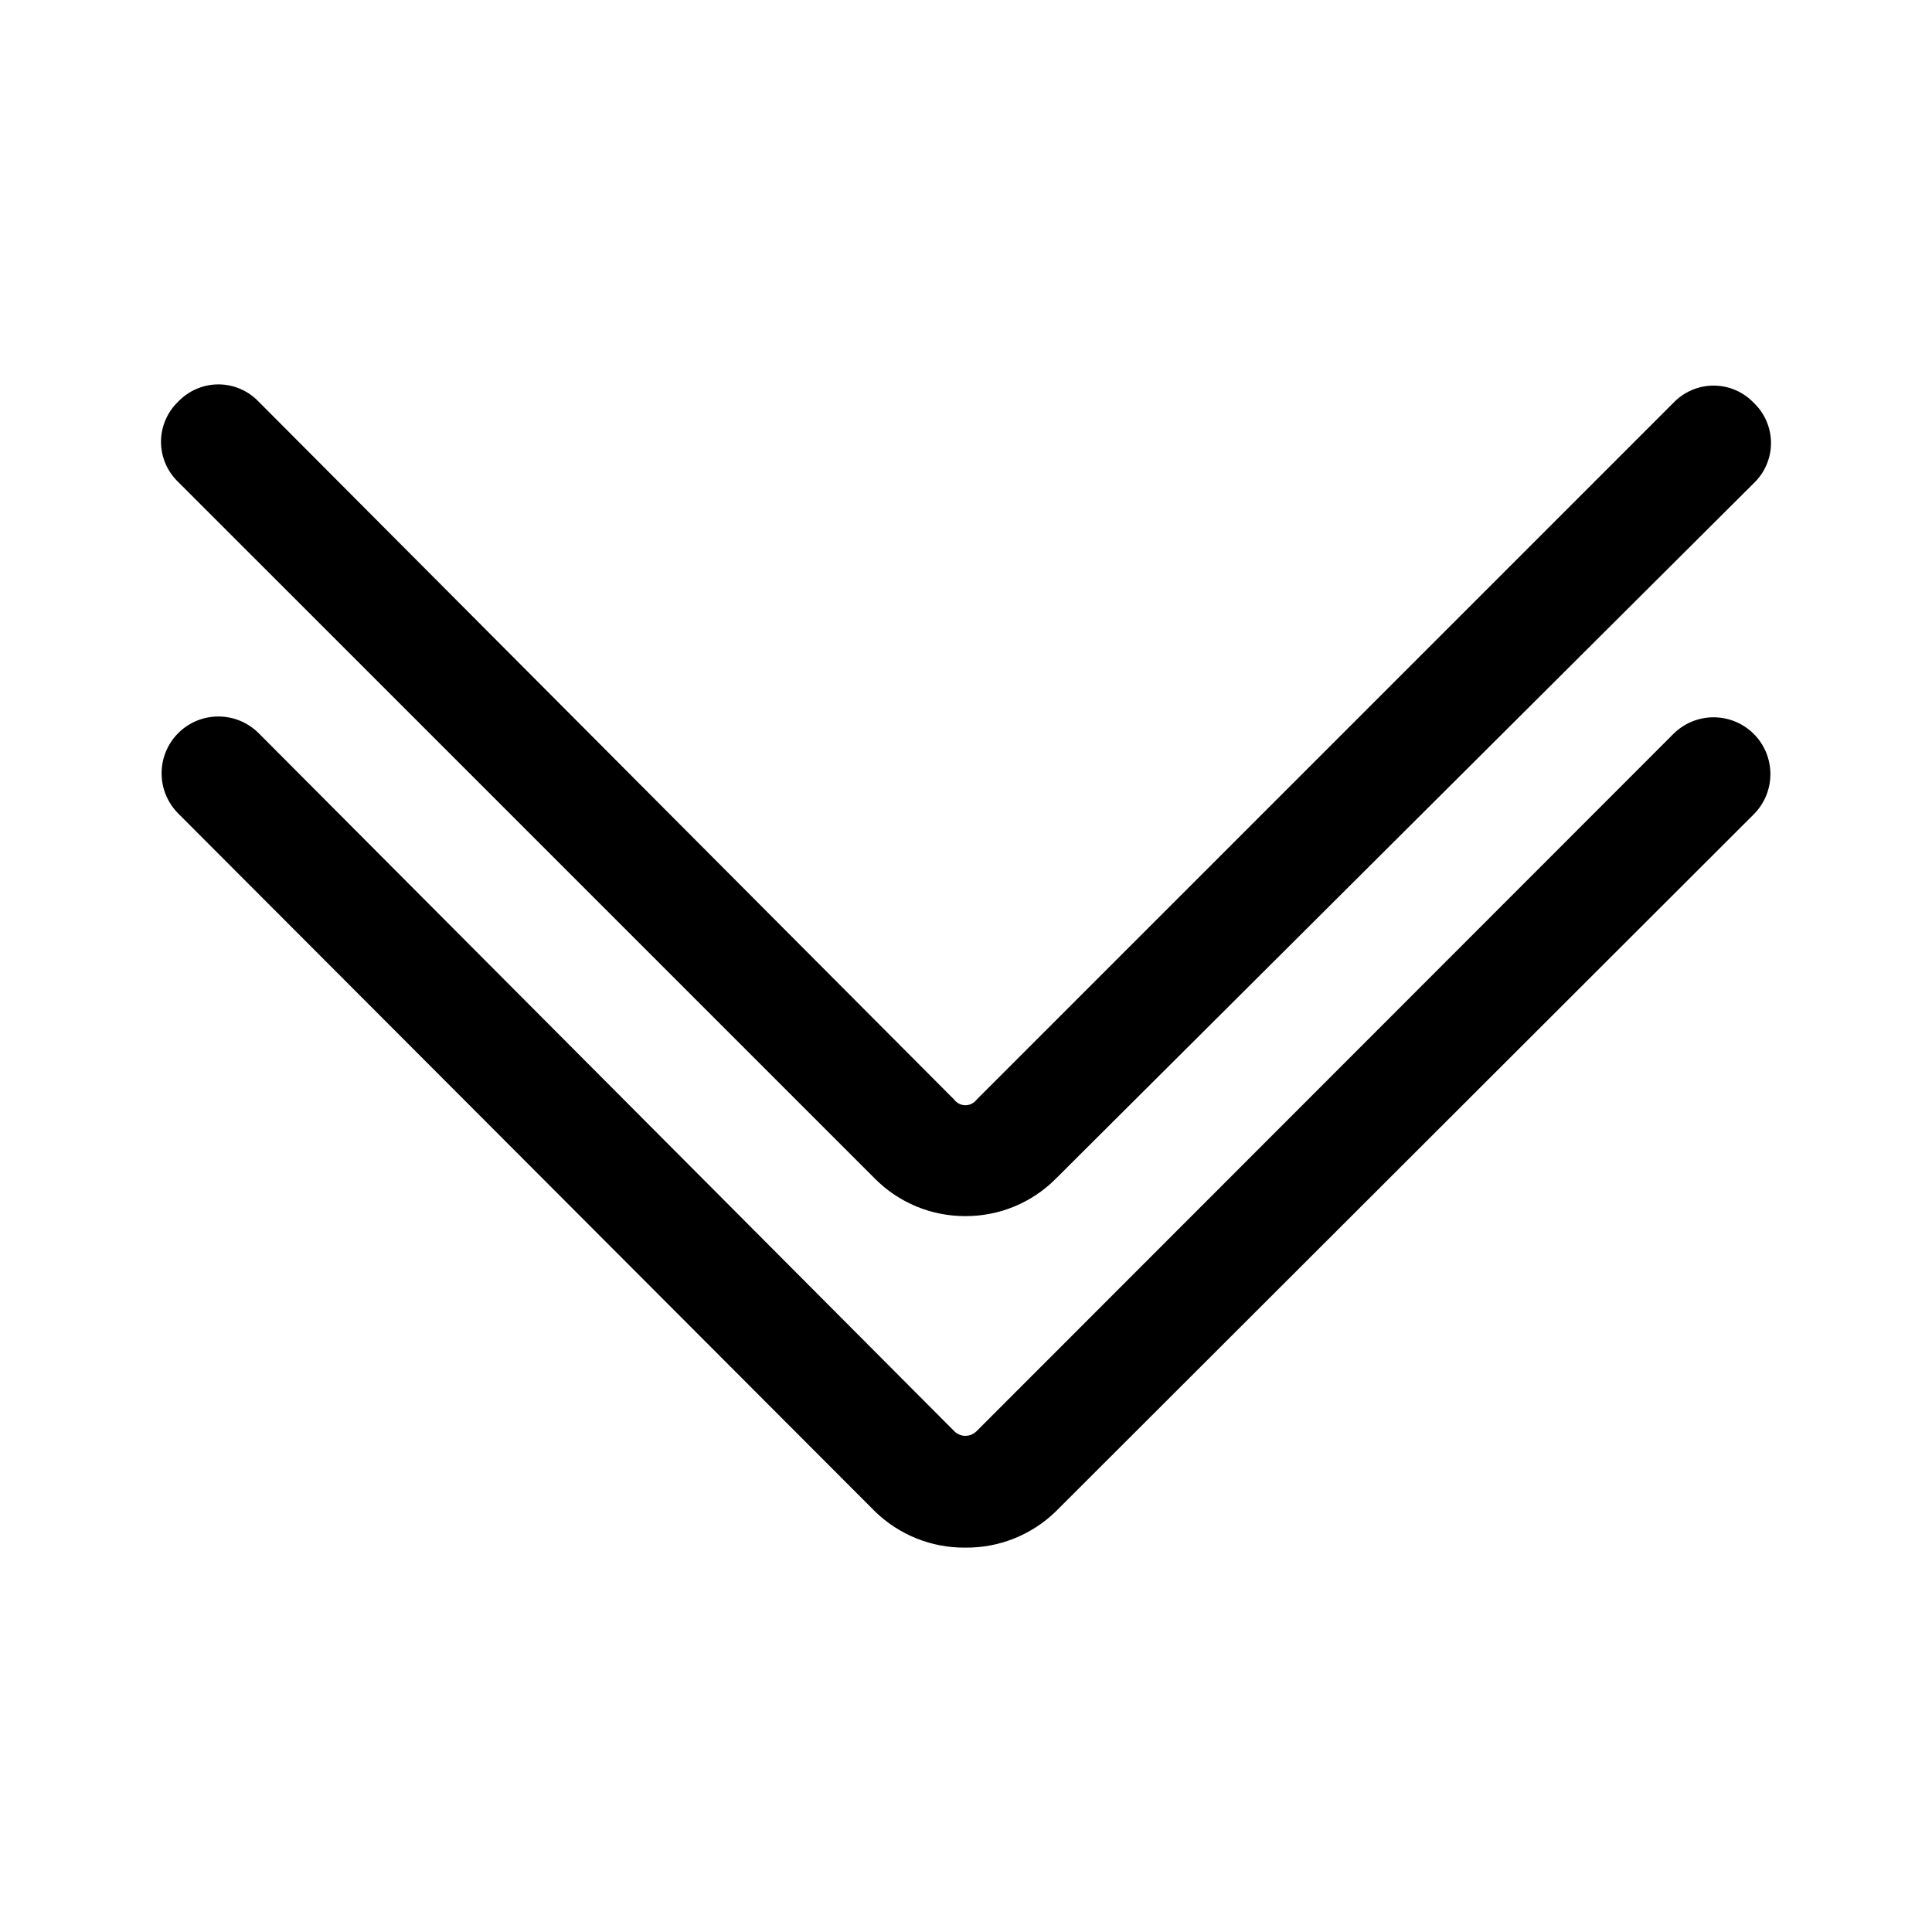
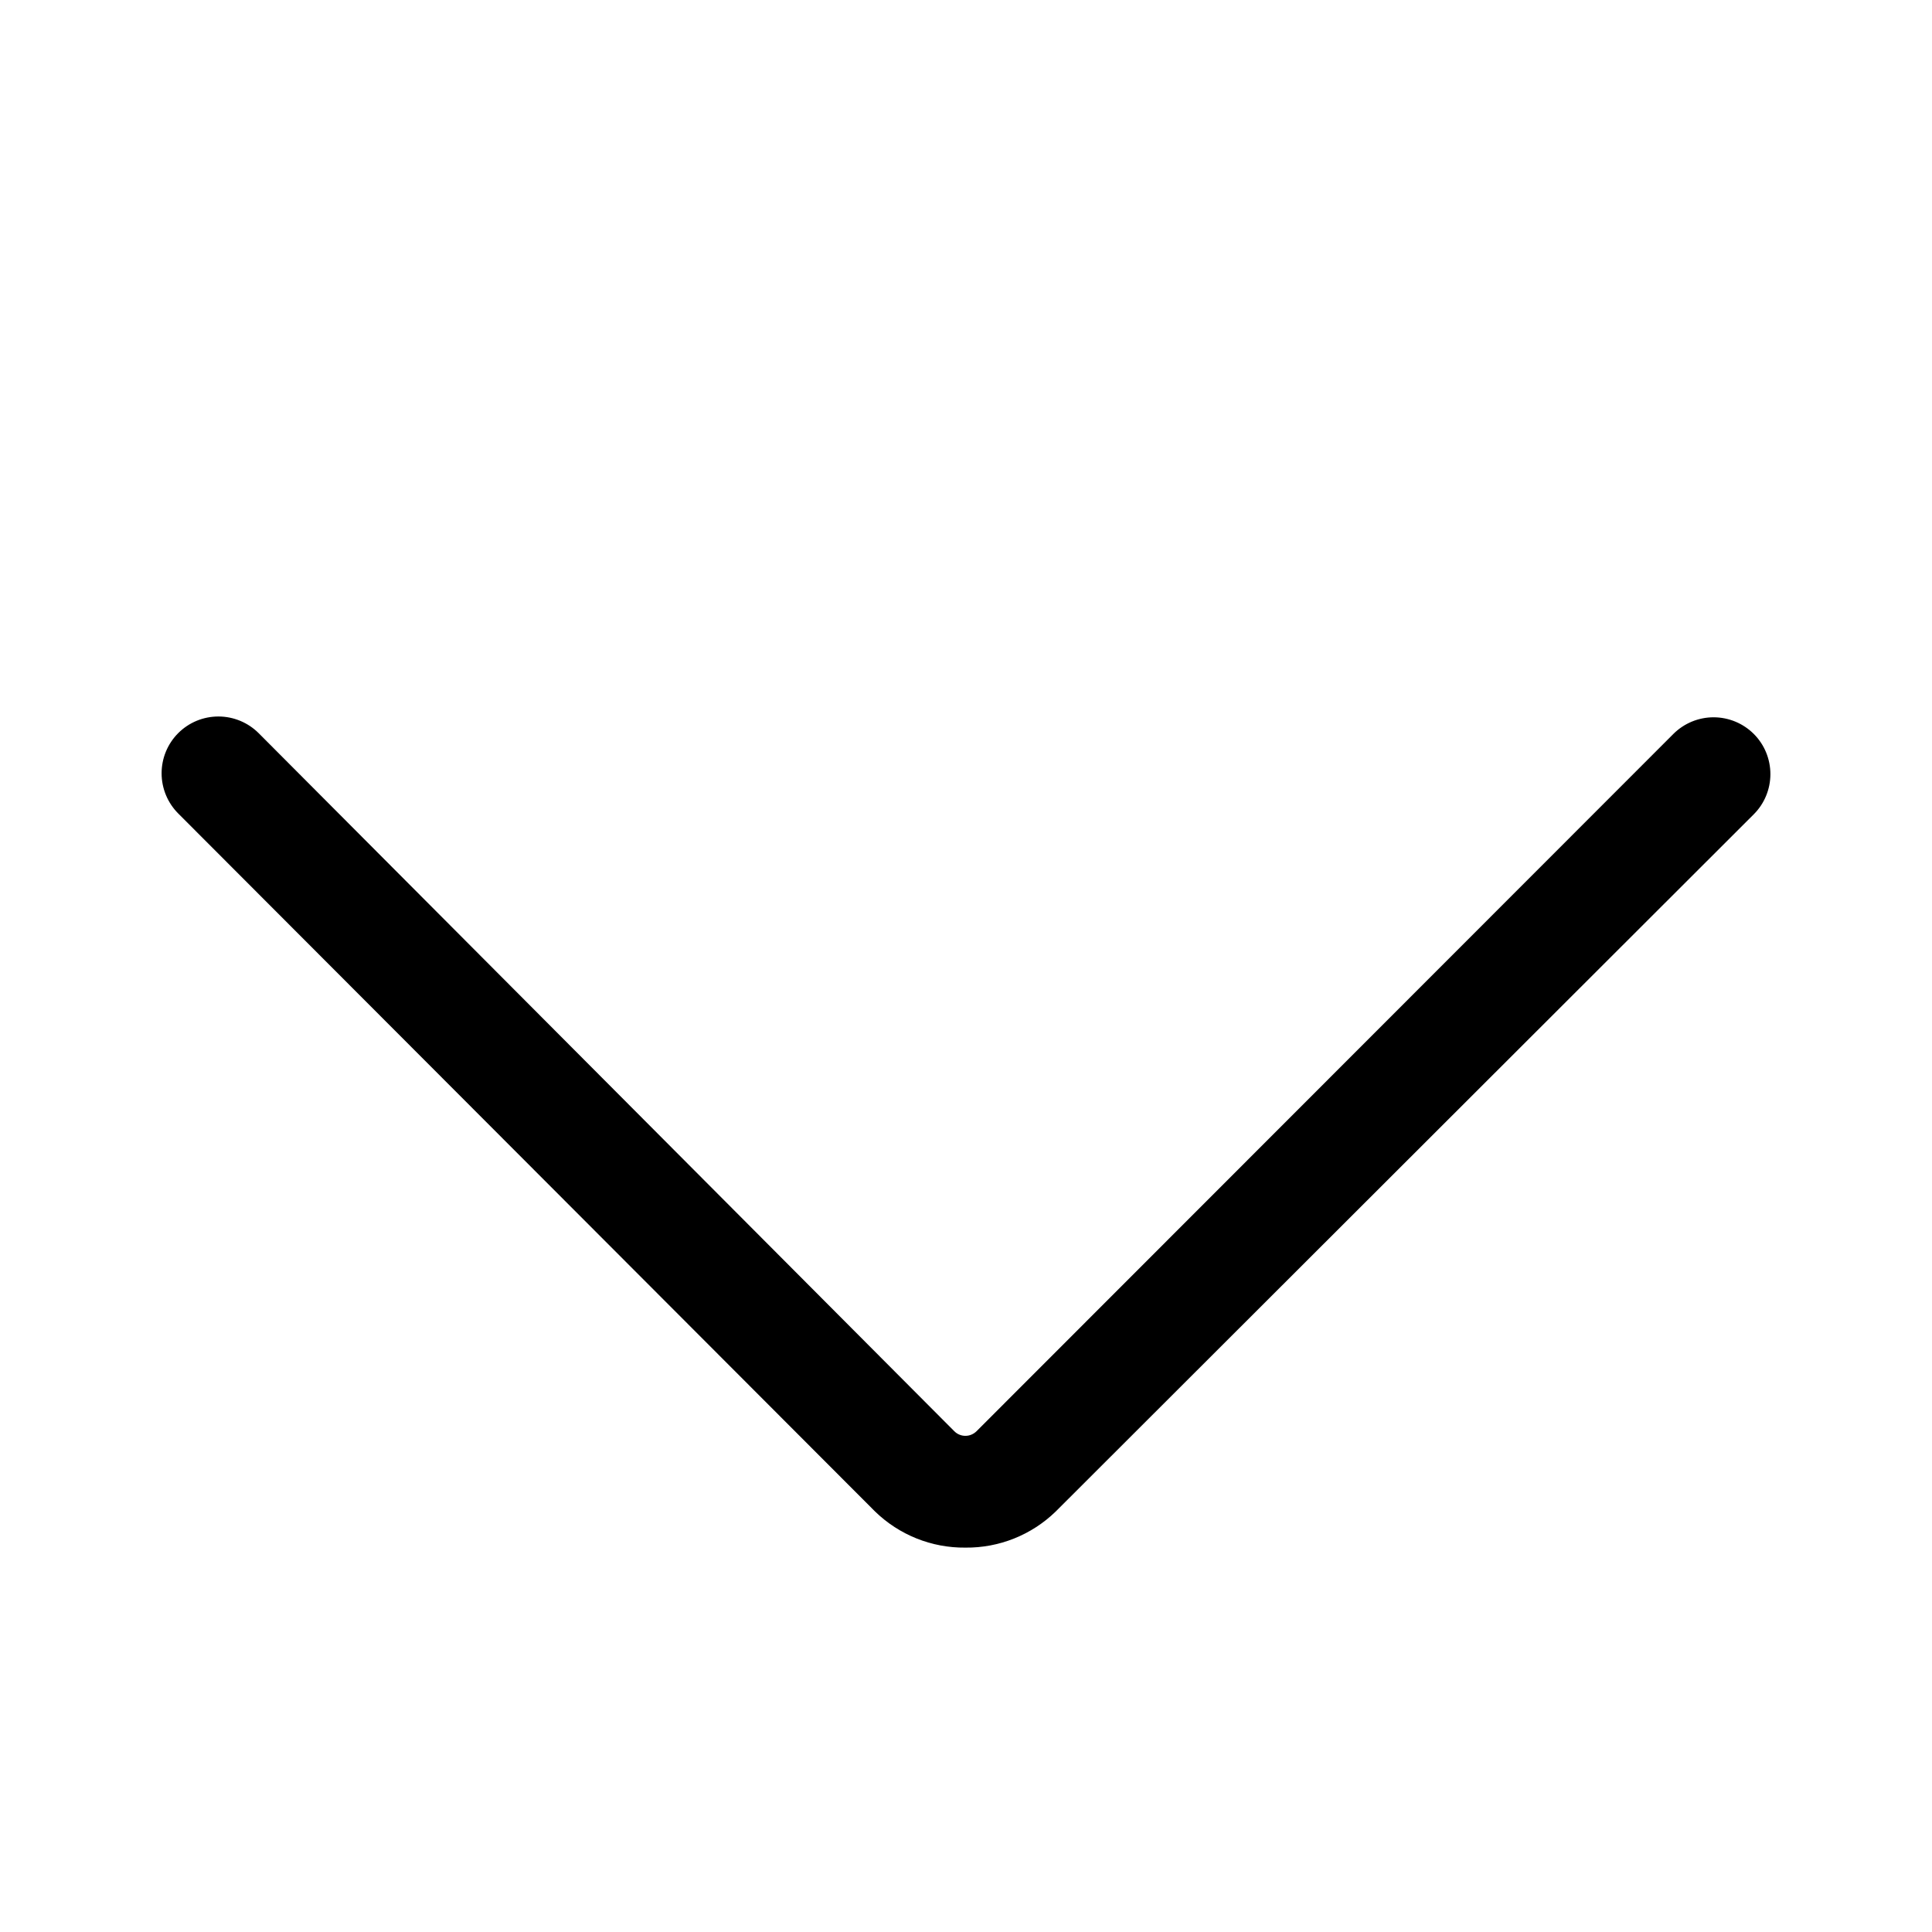
<svg xmlns="http://www.w3.org/2000/svg" width="48" height="48" viewBox="0 0 48 48" fill="none">
  <path d="M23.985 38.45C23.147 38.459 22.34 38.136 21.739 37.551L4.428 20.211C4.164 19.946 4.015 19.587 4.015 19.213C4.015 19.027 4.051 18.844 4.122 18.672C4.193 18.501 4.297 18.345 4.428 18.214C4.559 18.083 4.715 17.979 4.886 17.908C5.058 17.837 5.241 17.801 5.427 17.801C5.801 17.801 6.16 17.95 6.425 18.214L23.706 35.555C23.742 35.592 23.785 35.622 23.833 35.642C23.881 35.663 23.933 35.673 23.985 35.673C24.037 35.673 24.089 35.663 24.137 35.642C24.185 35.622 24.228 35.592 24.265 35.555L41.575 18.234C41.84 17.97 42.199 17.821 42.573 17.821C42.948 17.821 43.307 17.97 43.572 18.234C43.837 18.499 43.985 18.858 43.985 19.233C43.985 19.607 43.837 19.966 43.572 20.231L26.231 37.551C25.63 38.136 24.823 38.459 23.985 38.45Z" fill="black" />
-   <path d="M23.985 30.214C23.568 30.215 23.154 30.134 22.769 29.975C22.383 29.815 22.033 29.581 21.739 29.285L4.428 11.975C4.293 11.846 4.185 11.691 4.112 11.52C4.038 11.348 4 11.163 4 10.977C4 10.79 4.038 10.605 4.112 10.433C4.185 10.262 4.293 10.107 4.428 9.978C4.557 9.843 4.712 9.735 4.883 9.662C5.055 9.588 5.24 9.55 5.427 9.55C5.613 9.55 5.798 9.588 5.97 9.662C6.141 9.735 6.296 9.843 6.425 9.978L23.706 27.319C23.738 27.362 23.78 27.397 23.829 27.422C23.877 27.446 23.931 27.459 23.985 27.459C24.039 27.459 24.093 27.446 24.141 27.422C24.19 27.397 24.232 27.362 24.265 27.319L41.575 10.008C41.704 9.873 41.859 9.765 42.03 9.692C42.202 9.618 42.387 9.58 42.573 9.58C42.76 9.58 42.945 9.618 43.117 9.692C43.288 9.765 43.443 9.873 43.572 10.008C43.707 10.137 43.815 10.292 43.888 10.463C43.962 10.635 44 10.82 44 11.007C44 11.193 43.962 11.378 43.888 11.55C43.815 11.721 43.707 11.876 43.572 12.005L26.231 29.285C25.937 29.581 25.587 29.815 25.201 29.975C24.816 30.134 24.402 30.215 23.985 30.214Z" fill="black" />
</svg>